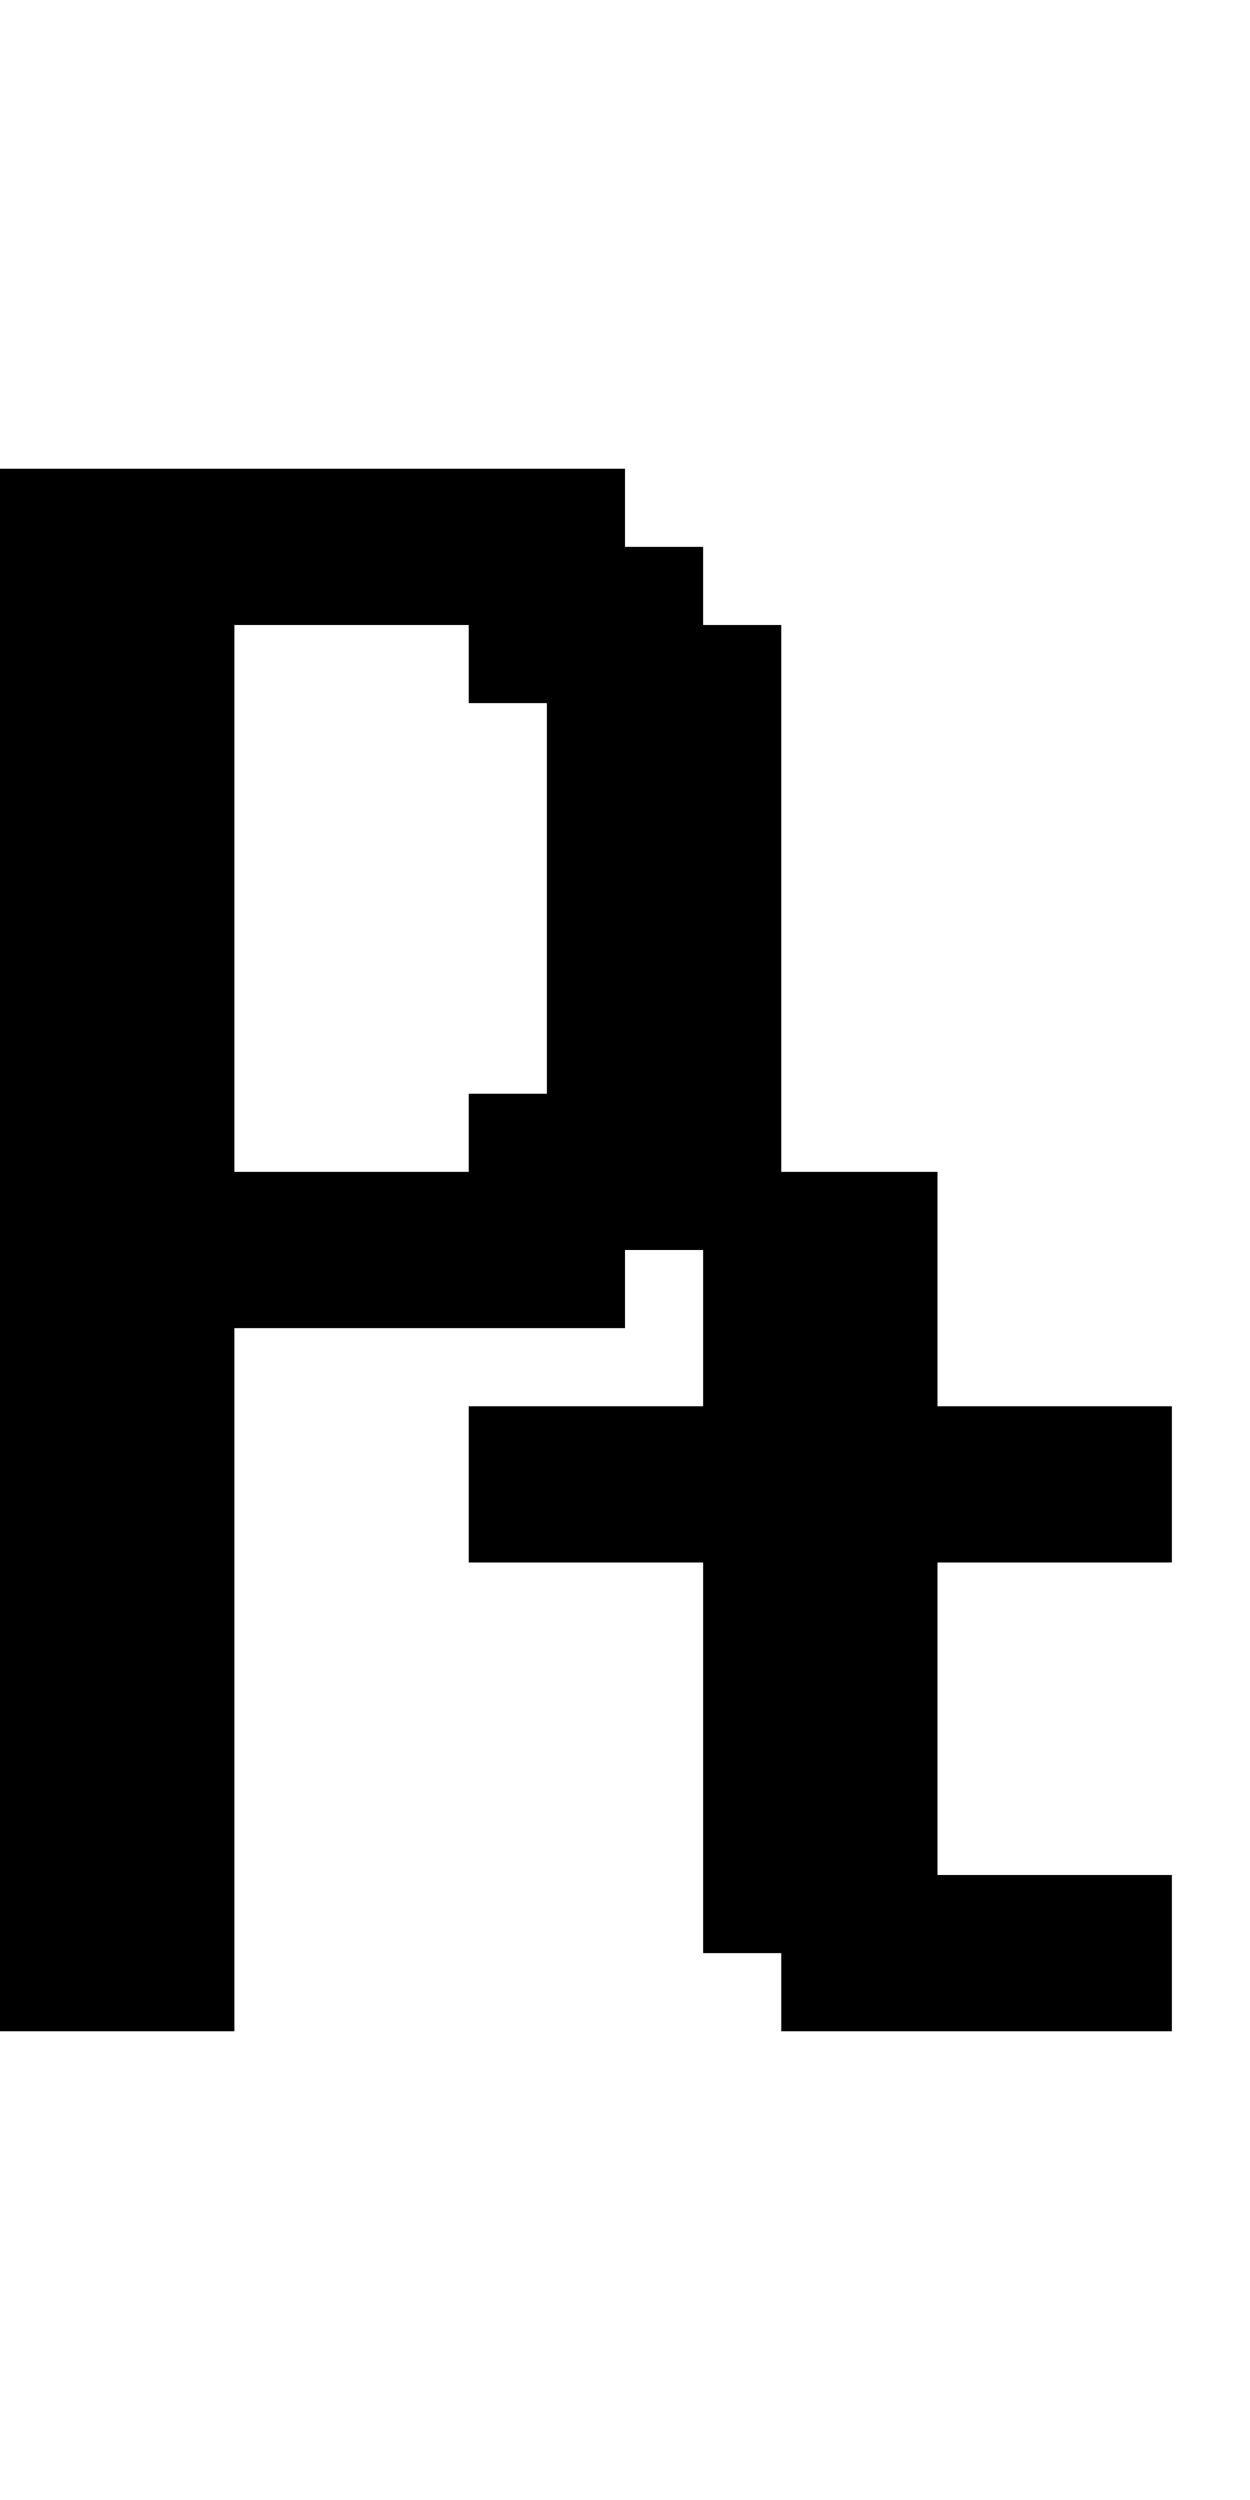
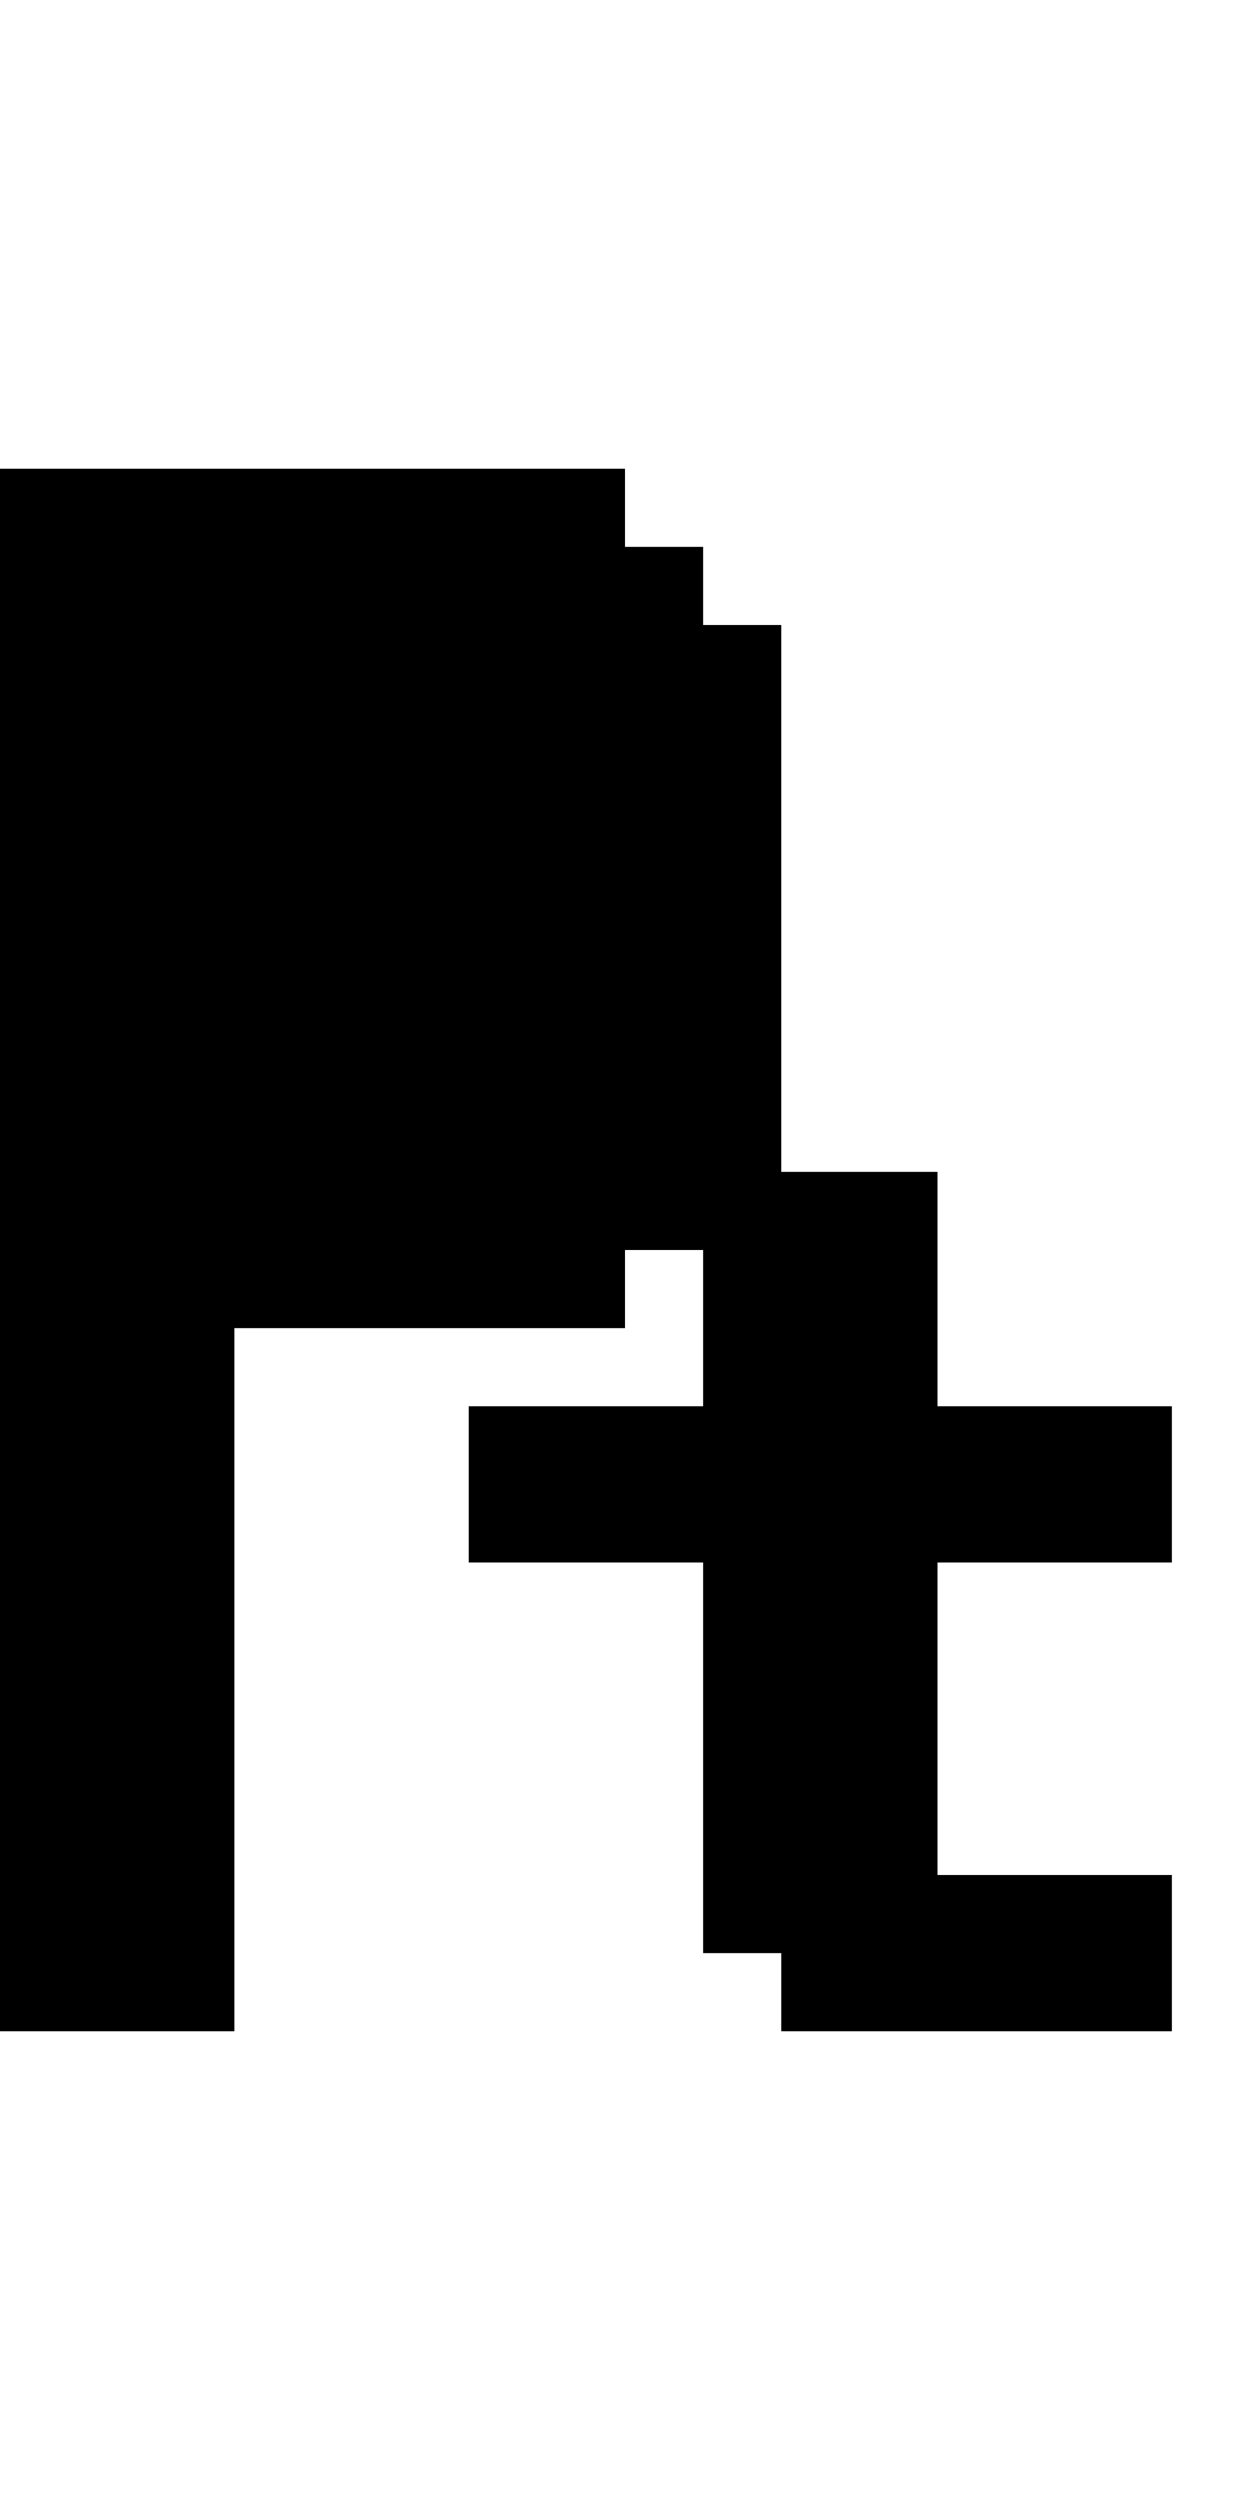
<svg xmlns="http://www.w3.org/2000/svg" version="1.0" width="64pt" height="128pt" viewBox="0 0 64 128" preserveAspectRatio="xMidYMid meet">
  <g transform="translate(0,128) scale(1,-1)" fill="#000000" stroke="none">
-     <path d="M0 64 l0 -40 6 0 6 0 0 18 0 18 10 0 10 0 0 2 0 2 2 0 2 0 0 -4 0 -4 -6 0 -6 0 0 -4 0 -4 6 0 6 0 0 -10 0 -10 2 0 2 0 0 -2 0 -2 10 0 10 0 0 4 0 4 -6 0 -6 0 0 8 0 8 6 0 6 0 0 4 0 4 -6 0 -6 0 0 6 0 6 -4 0 -4 0 0 14 0 14 -2 0 -2 0 0 2 0 2 -2 0 -2 0 0 2 0 2 -16 0 -16 0 0 -40z m24 30 l0 -2 2 0 2 0 0 -10 0 -10 -2 0 -2 0 0 -2 0 -2 -6 0 -6 0 0 14 0 14 6 0 6 0 0 -2z" />
+     <path d="M0 64 l0 -40 6 0 6 0 0 18 0 18 10 0 10 0 0 2 0 2 2 0 2 0 0 -4 0 -4 -6 0 -6 0 0 -4 0 -4 6 0 6 0 0 -10 0 -10 2 0 2 0 0 -2 0 -2 10 0 10 0 0 4 0 4 -6 0 -6 0 0 8 0 8 6 0 6 0 0 4 0 4 -6 0 -6 0 0 6 0 6 -4 0 -4 0 0 14 0 14 -2 0 -2 0 0 2 0 2 -2 0 -2 0 0 2 0 2 -16 0 -16 0 0 -40z m24 30 z" />
  </g>
</svg>